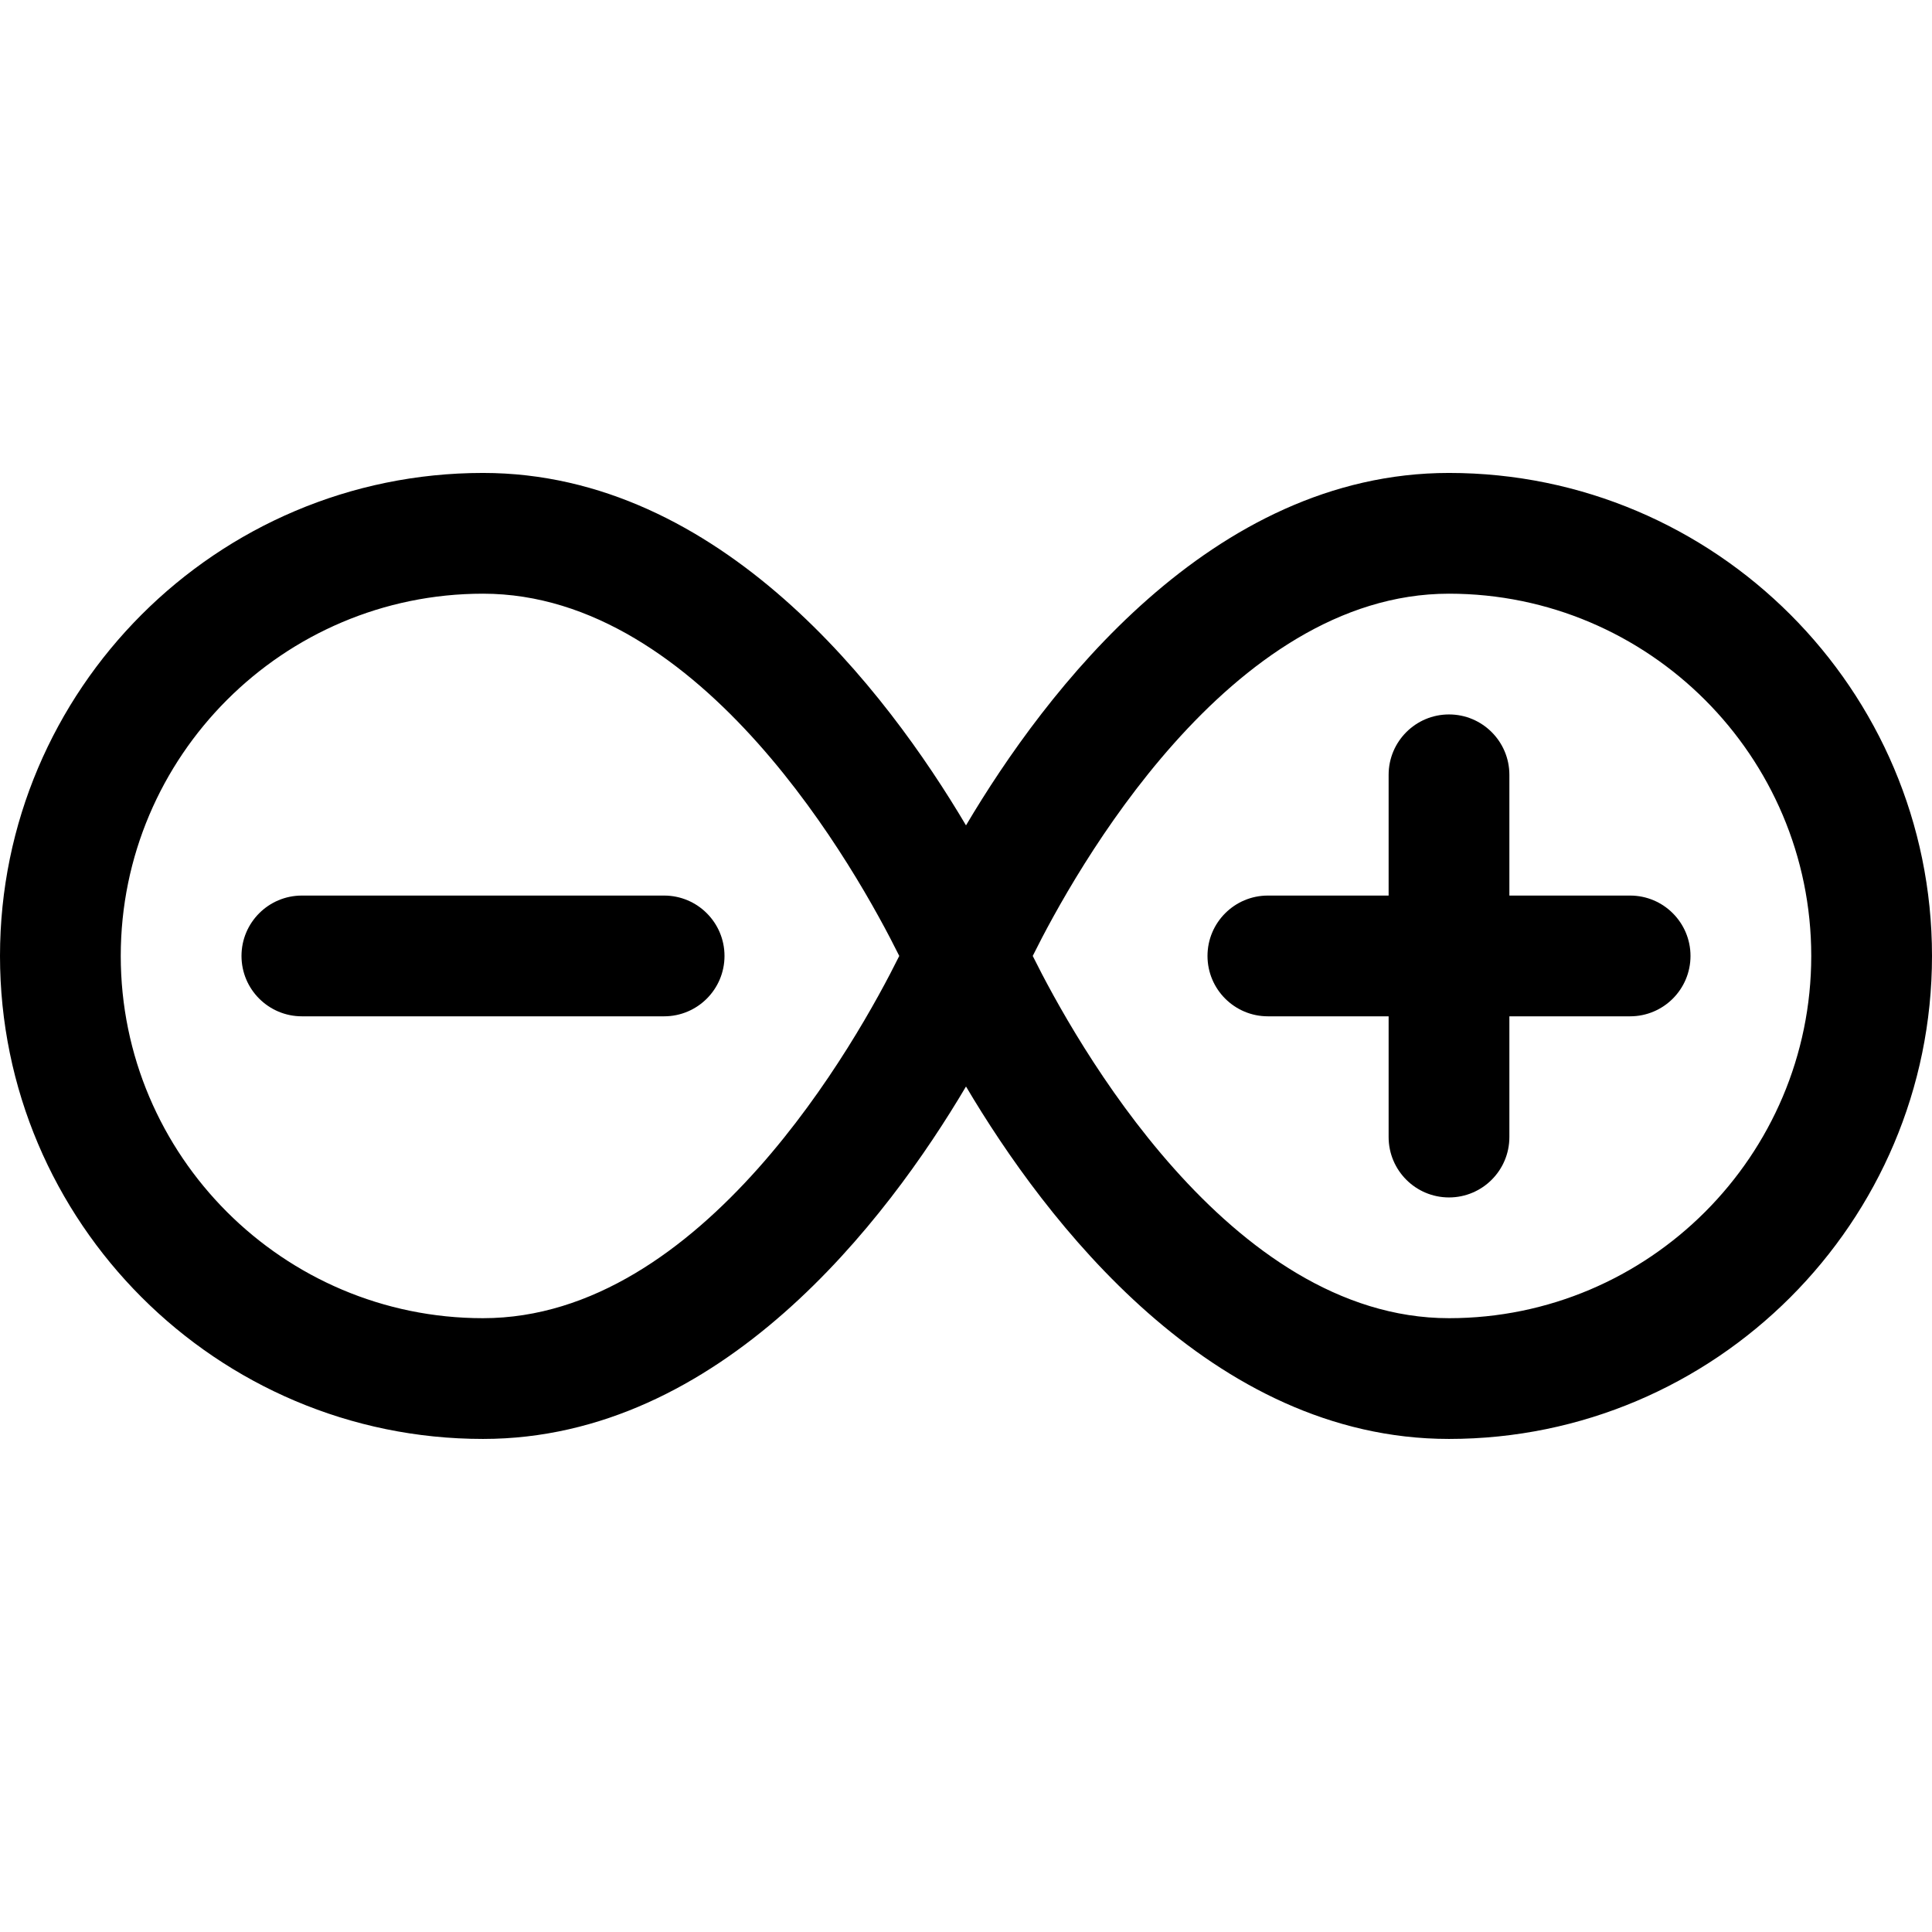
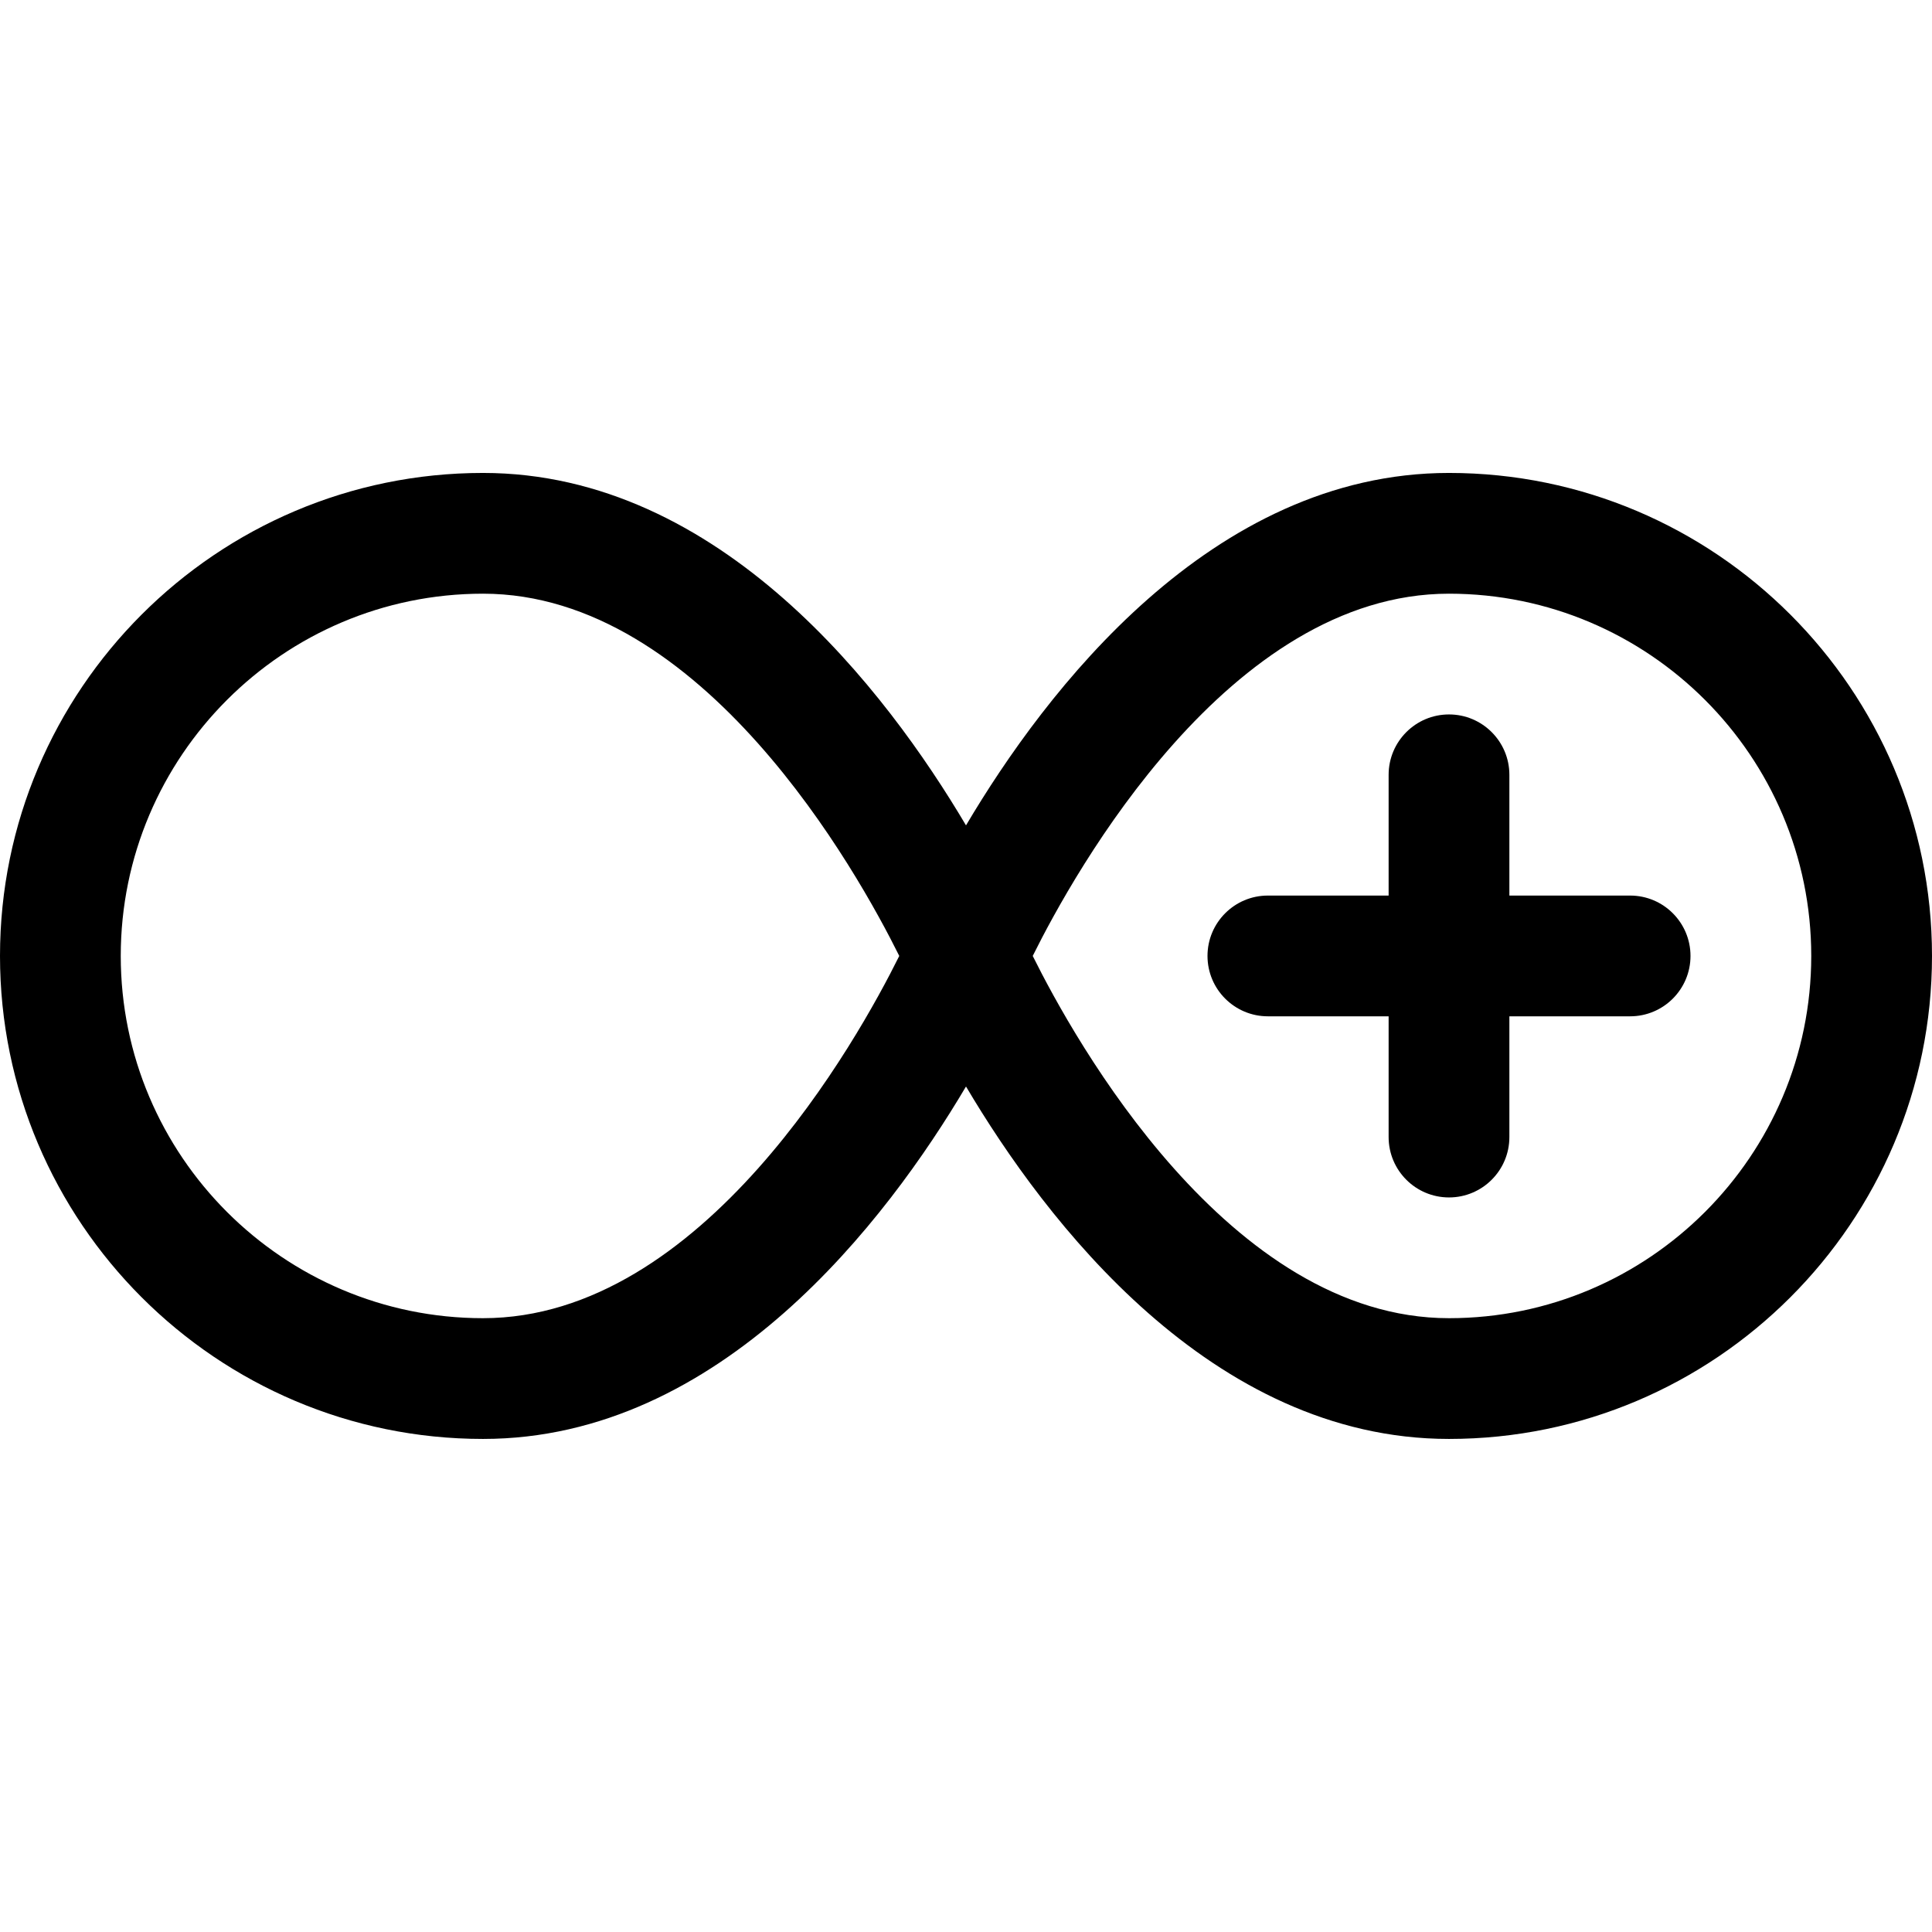
<svg xmlns="http://www.w3.org/2000/svg" version="1.1" id="Layer_1" x="0px" y="0px" viewBox="0 0 24 24" style="enable-background:new 0 0 24 24;" xml:space="preserve">
  <title>arduino-plus-minus</title>
  <g>
    <path d="M18,17.875c-2.955,0-5.016-2.716-6-4.378c-0.984,1.662-3.045,4.378-6,4.378c-3.308,0-6-2.692-6-6c0-3.308,2.692-6,6-6   c2.955,0,5.016,2.716,6,4.378c0.984-1.662,3.045-4.378,6-4.378c3.308,0,6,2.692,6,6C24,15.183,21.308,17.875,18,17.875z    M12.829,11.875c0.518,1.044,2.439,4.5,5.171,4.5c2.481,0,4.5-2.019,4.5-4.5c0-2.481-2.019-4.5-4.5-4.5   C15.269,7.375,13.347,10.831,12.829,11.875z M6,7.375c-2.481,0-4.5,2.019-4.5,4.5c0,2.481,2.019,4.5,4.5,4.5   c2.731,0,4.653-3.456,5.171-4.5C10.653,10.831,8.731,7.375,6,7.375z" />
-     <path d="M3.75,12.625c-0.414,0-0.75-0.336-0.75-0.75s0.336-0.75,0.75-0.75h4.5c0.414,0,0.75,0.336,0.75,0.75s-0.336,0.75-0.75,0.75   H3.75z" />
    <path d="M18,14.875c-0.414,0-0.75-0.336-0.75-0.75v-1.5h-1.5c-0.414,0-0.75-0.336-0.75-0.75s0.336-0.75,0.75-0.75h1.5v-1.5   c0-0.414,0.336-0.75,0.75-0.75s0.75,0.336,0.75,0.75v1.5h1.5c0.414,0,0.75,0.336,0.75,0.75s-0.336,0.75-0.75,0.75h-1.5v1.5   C18.75,14.539,18.414,14.875,18,14.875z" />
  </g>
</svg>